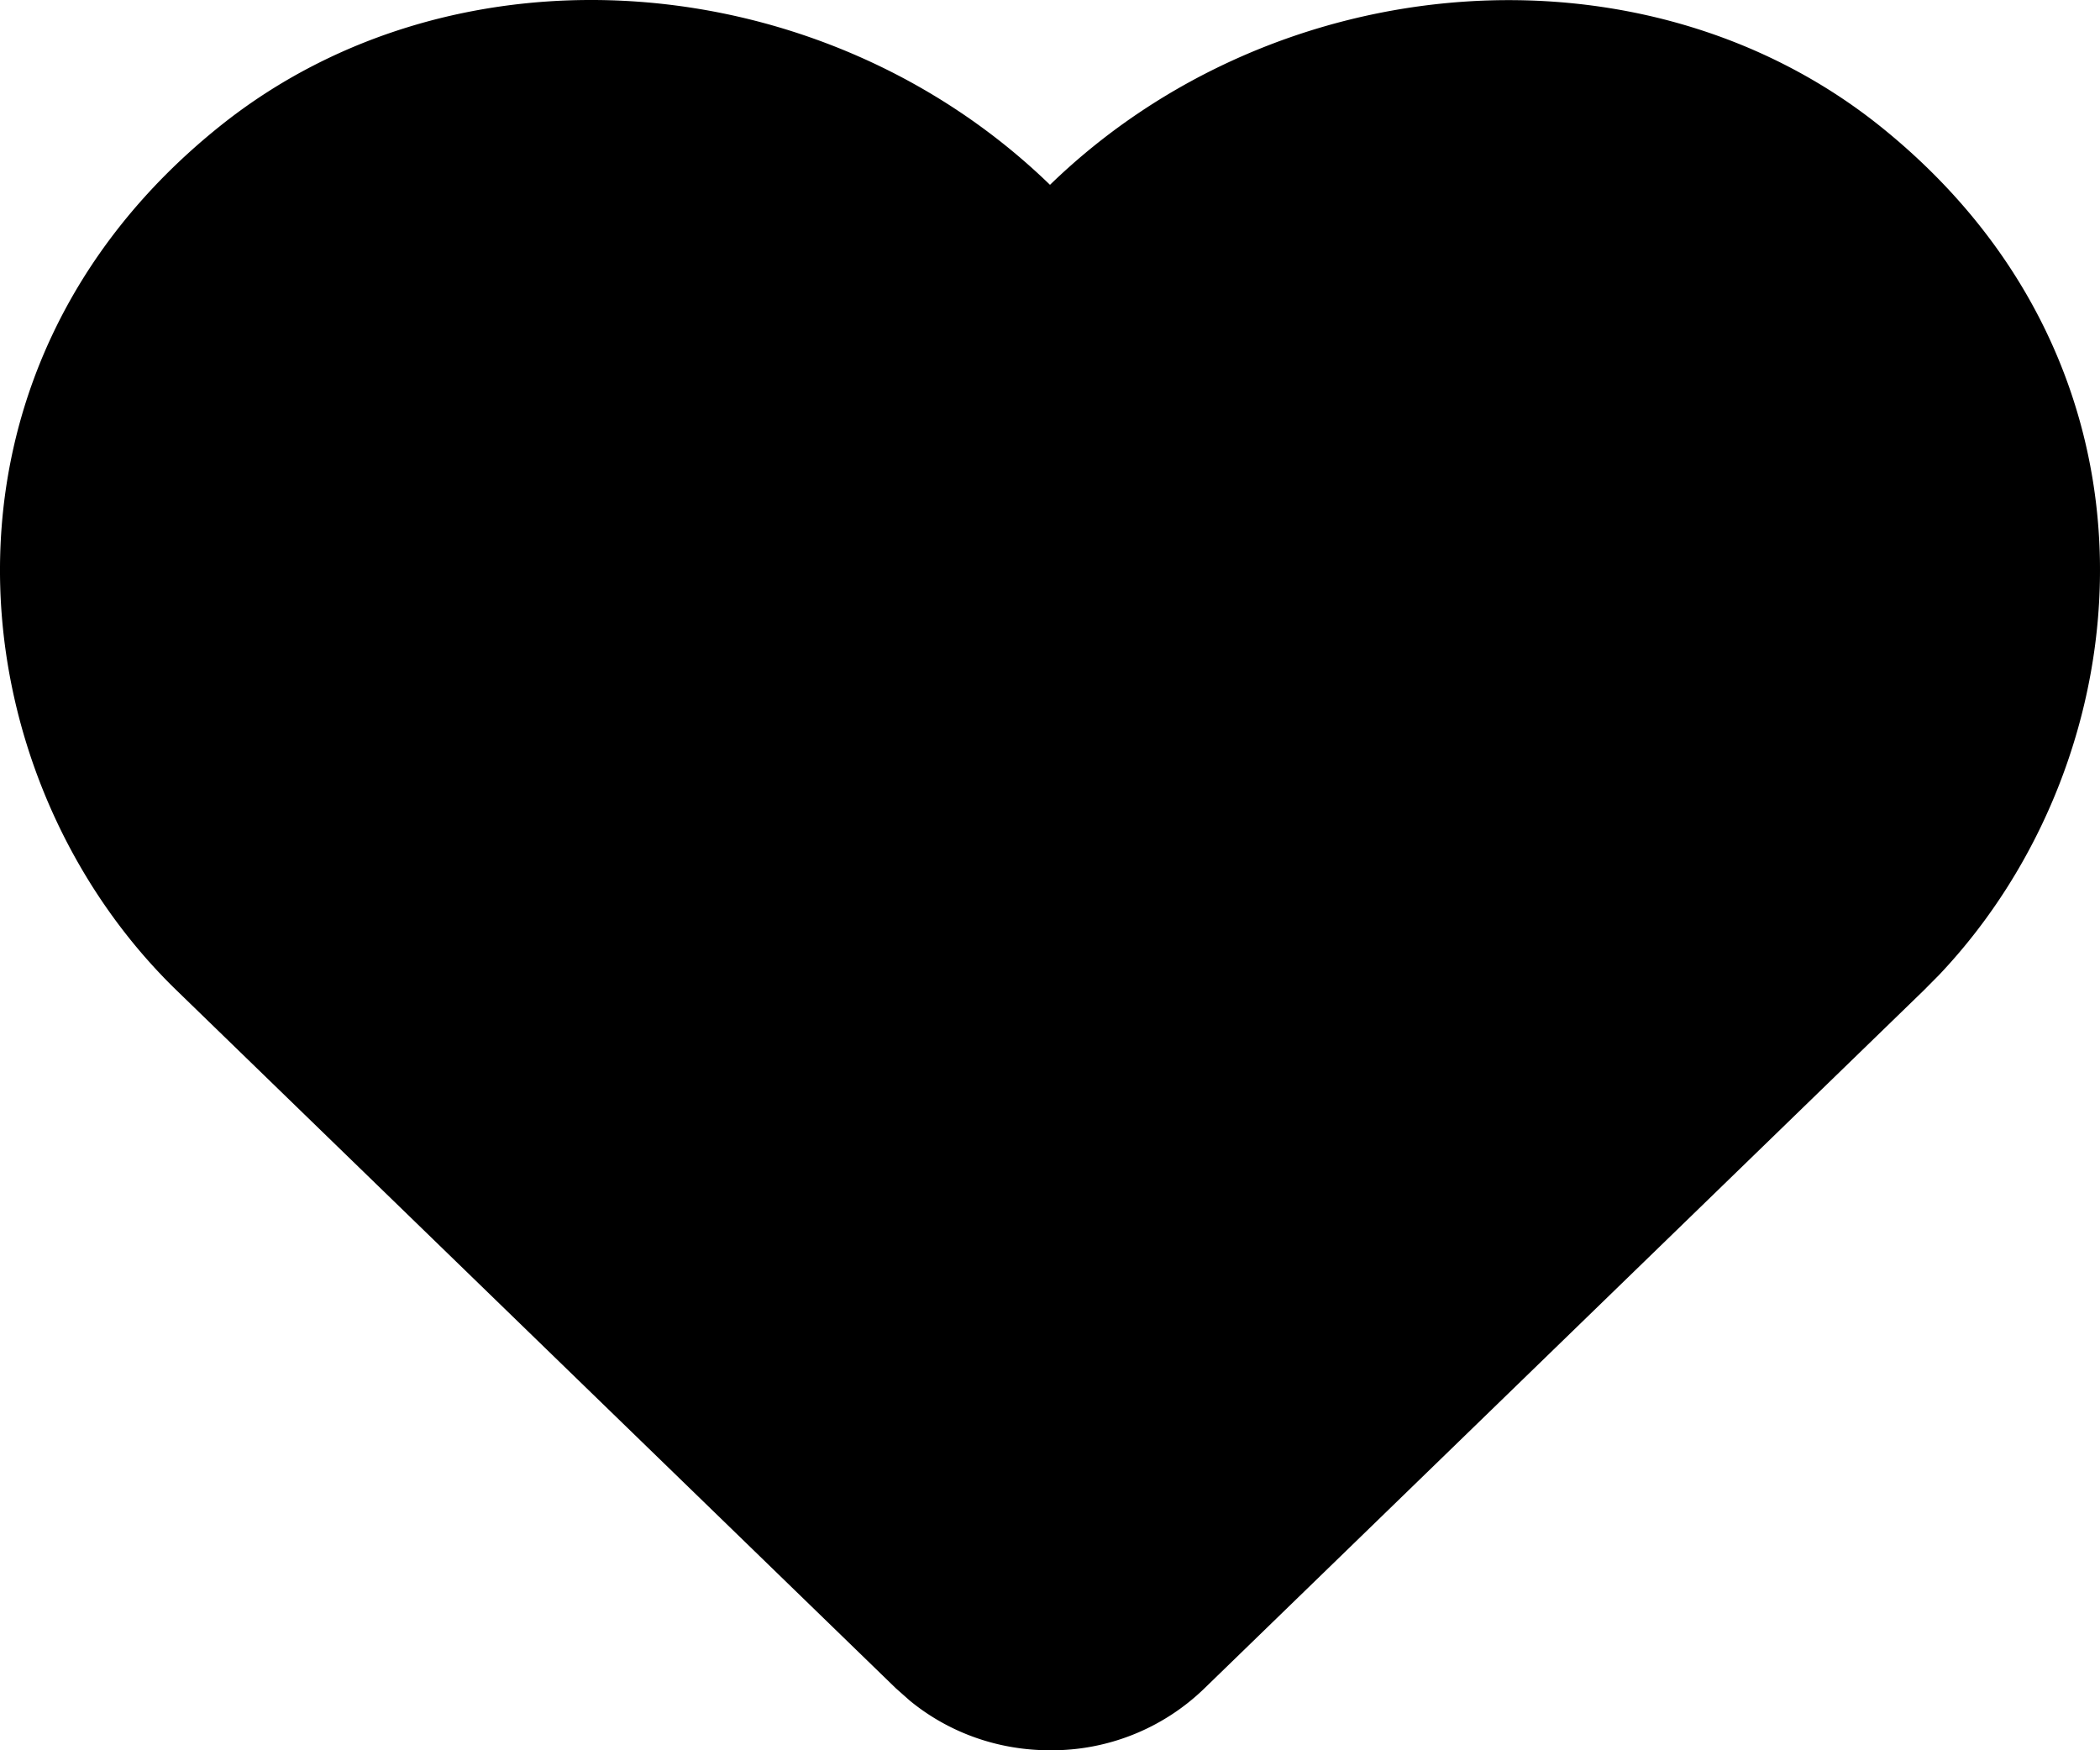
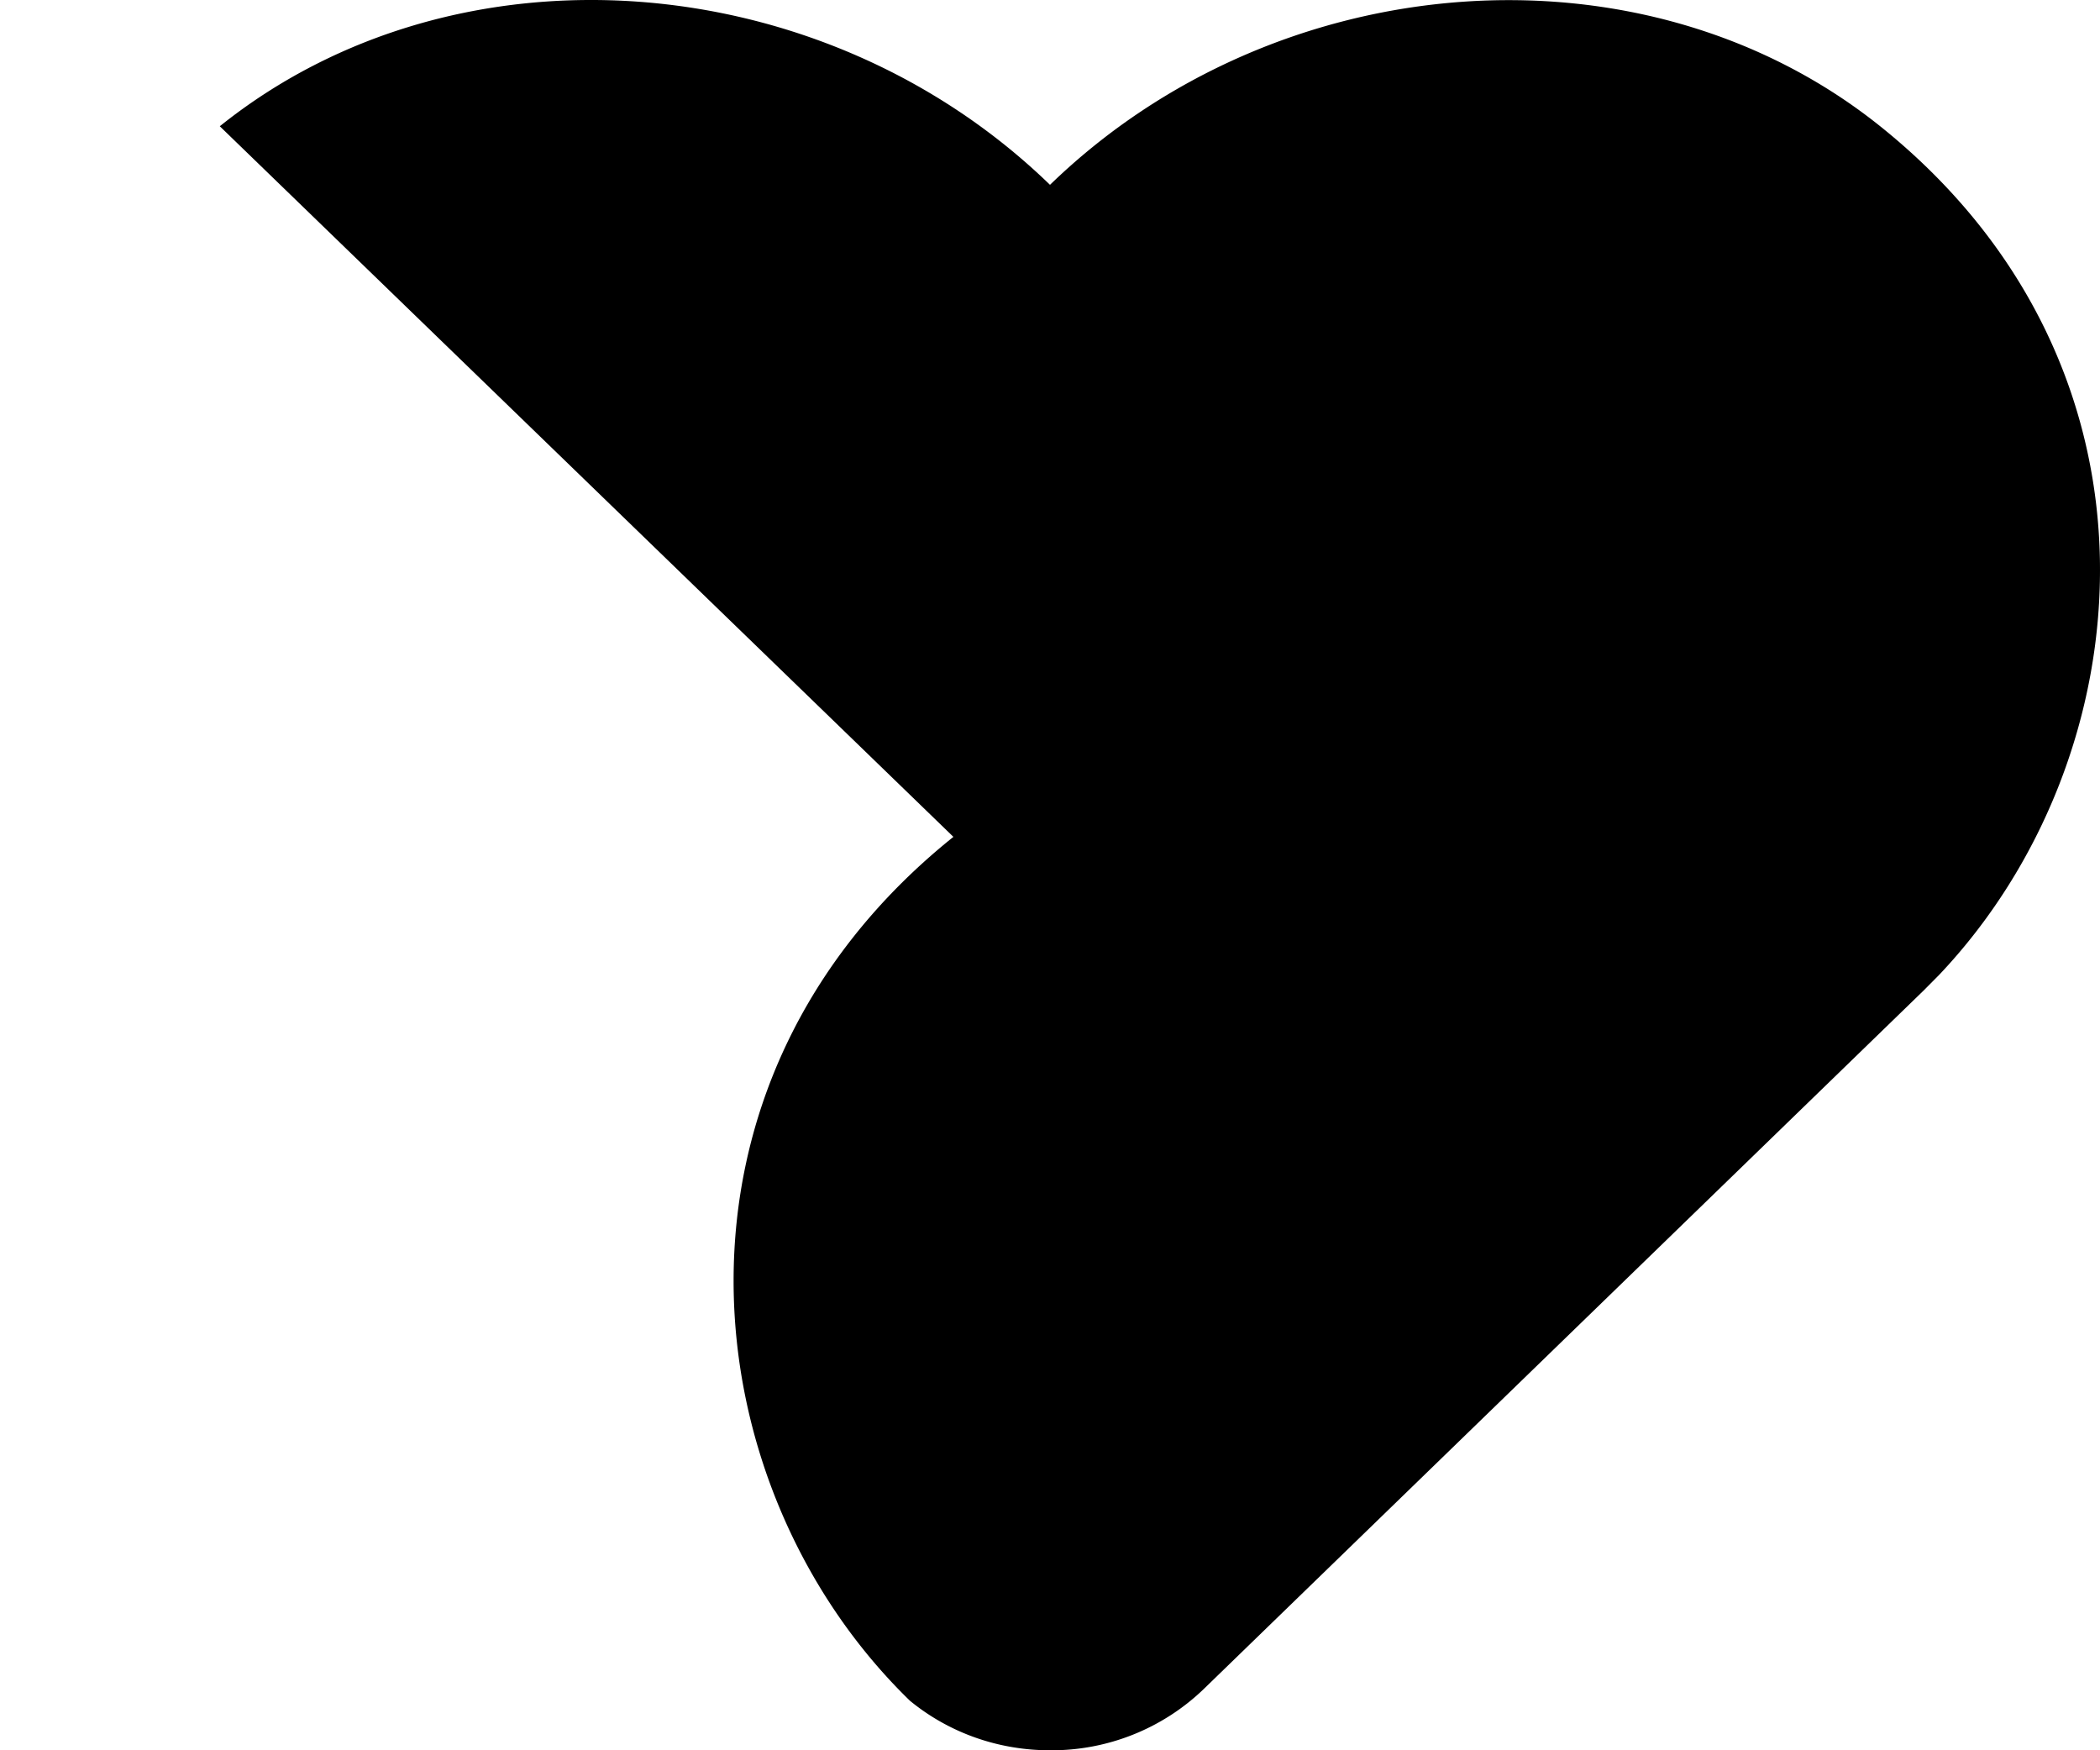
<svg xmlns="http://www.w3.org/2000/svg" xmlns:xlink="http://www.w3.org/1999/xlink" role="img" aria-labelledby="img-alt" aria-label="Add to Favorites" class="icon icon-plp-wishlist-checked icon-plp-wishlist-checked-dims " width="24" height="20">
  <defs>
    <symbol viewBox="0 0 18 15" id="plp-wishlist-checked">
-       <path d="M1.884 1.082C3.916-.548 7.056-.301 9 1.584c1.944-1.885 5.084-2.129 7.116-.502 2.584 2.072 2.27 5.413.504 7.274l-.132.133-6.166 5.982A1.88 1.88 0 019 15c-.444 0-.865-.15-1.2-.424l-.122-.108-6.166-5.982c-1.885-1.83-2.271-5.285.372-7.404z" fill="#000" fill-rule="nonzero" />
+       <path d="M1.884 1.082C3.916-.548 7.056-.301 9 1.584c1.944-1.885 5.084-2.129 7.116-.502 2.584 2.072 2.27 5.413.504 7.274l-.132.133-6.166 5.982A1.88 1.88 0 019 15c-.444 0-.865-.15-1.2-.424c-1.885-1.83-2.271-5.285.372-7.404z" fill="#000" fill-rule="nonzero" />
    </symbol>
  </defs>
  <title id="img-alt">Add to Favorites</title>
  <use xlink:href="#plp-wishlist-checked" />
</svg>